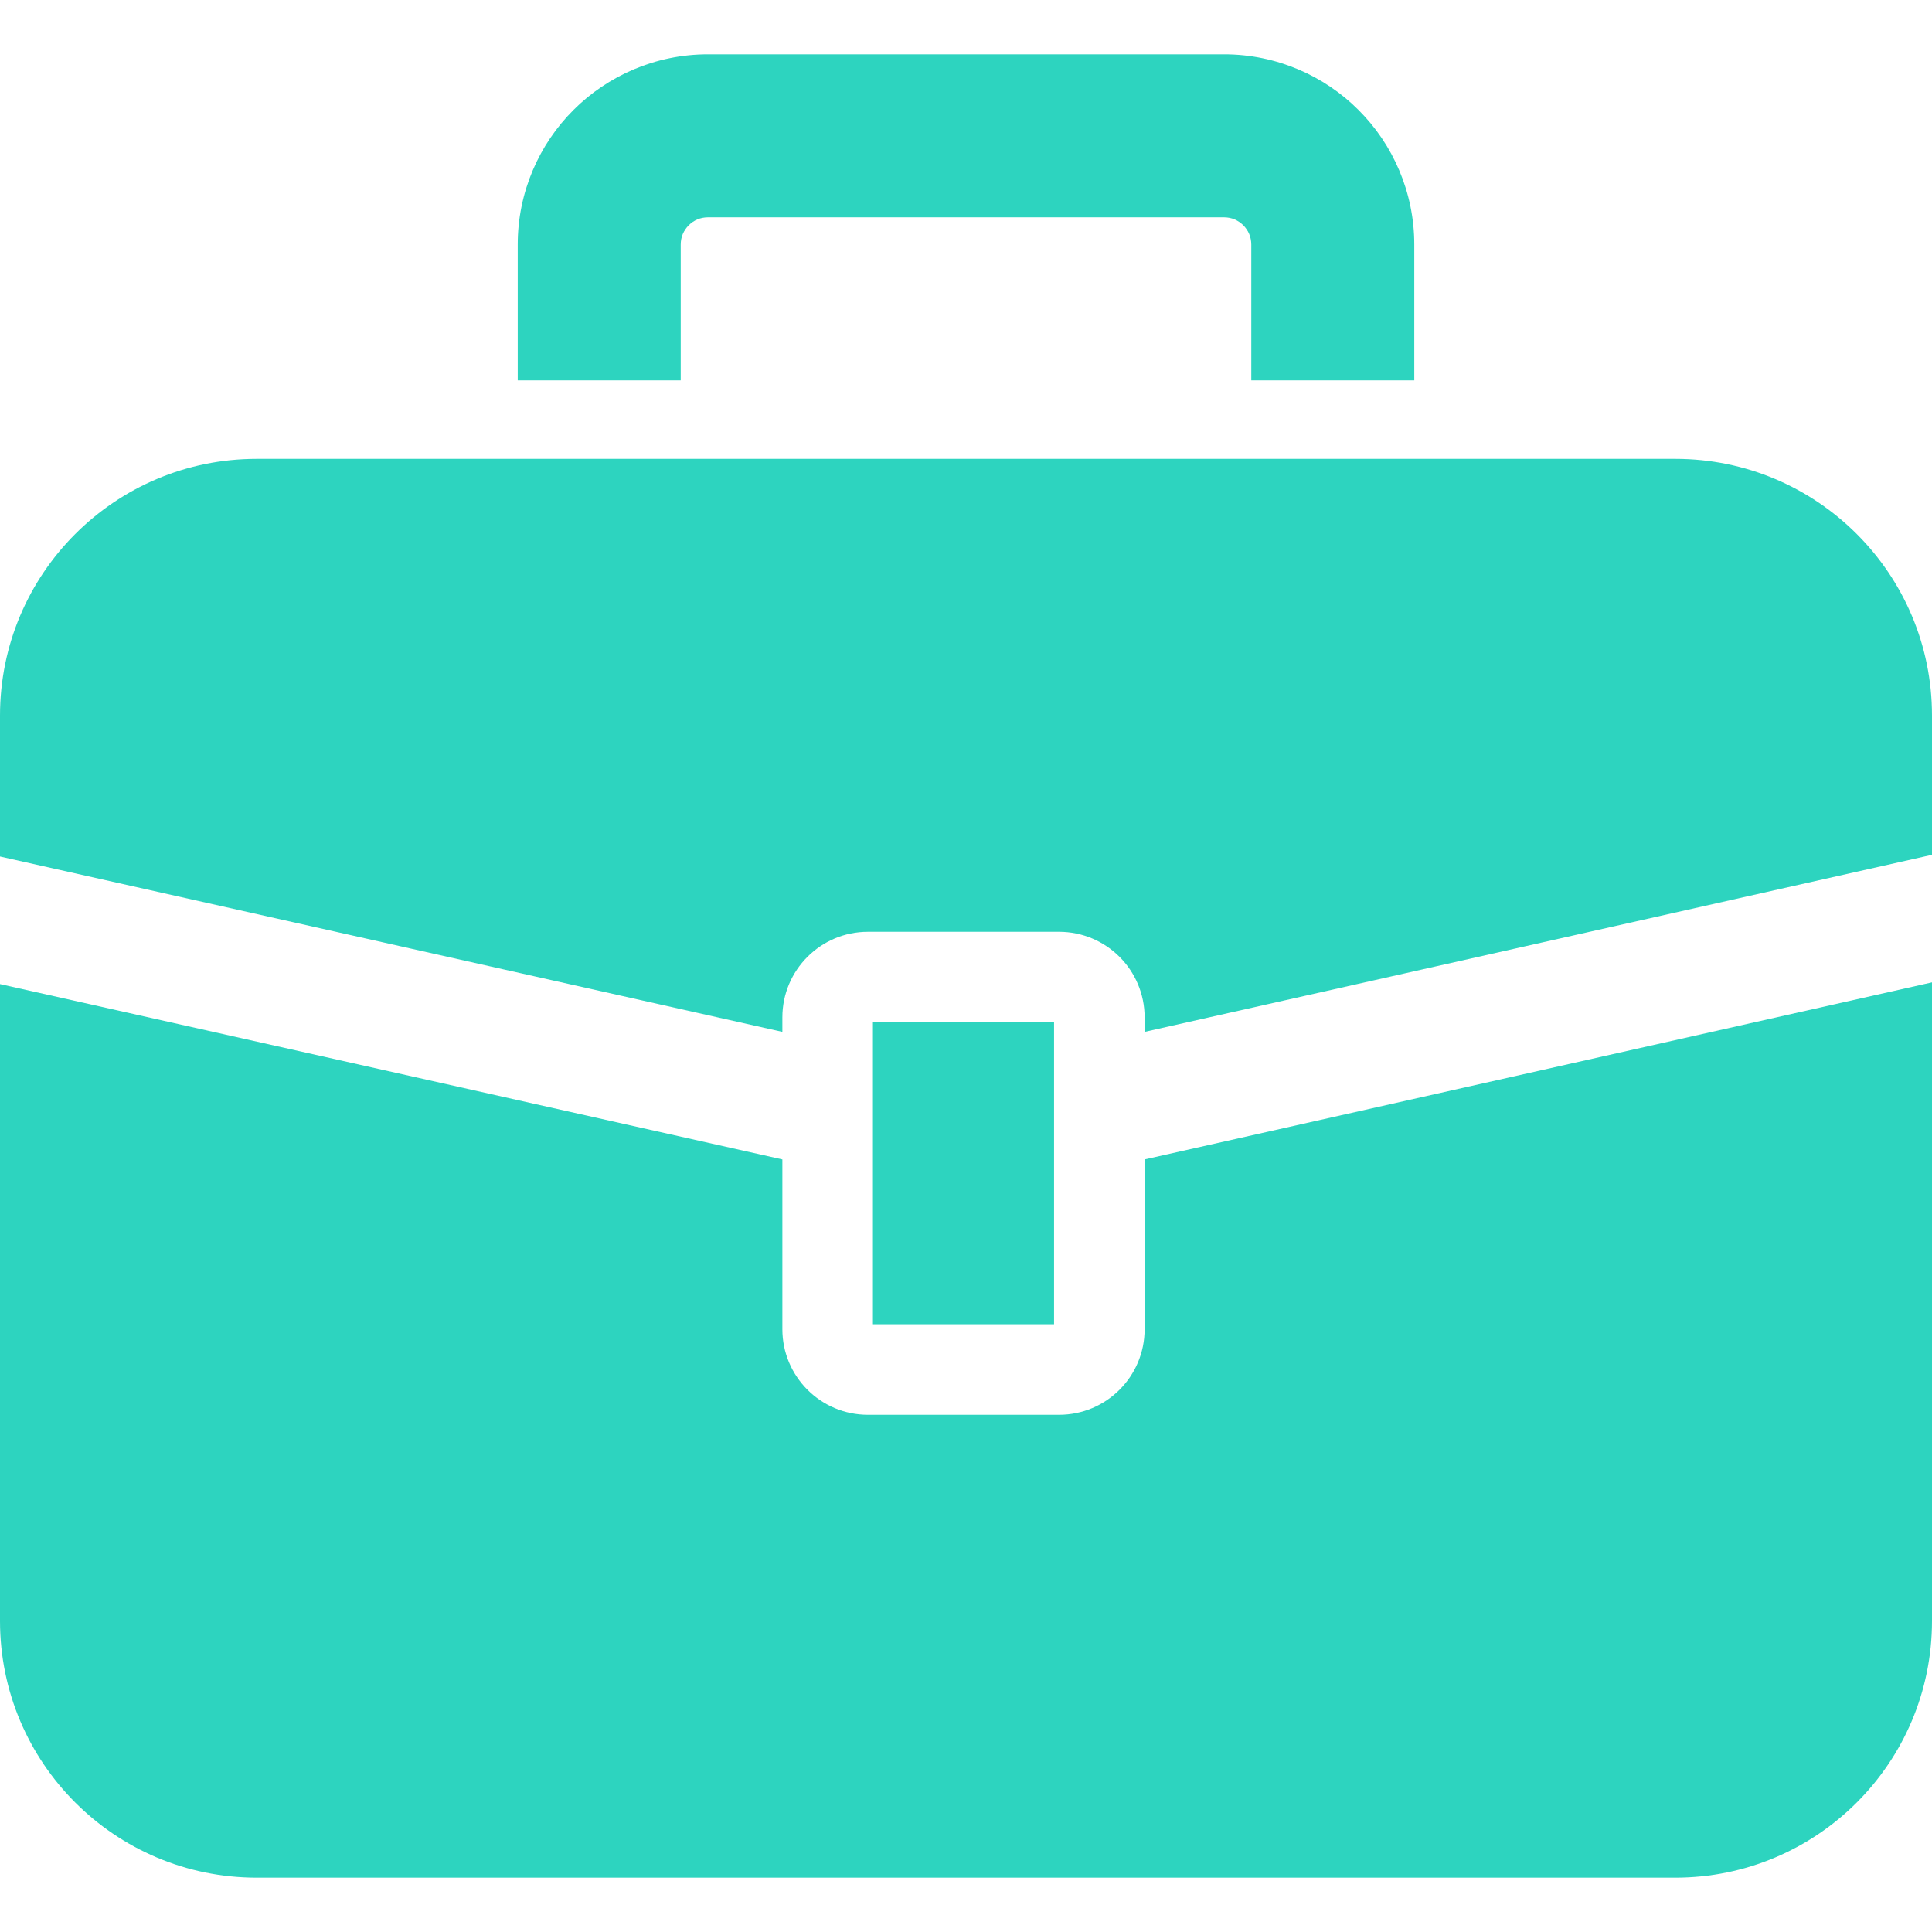
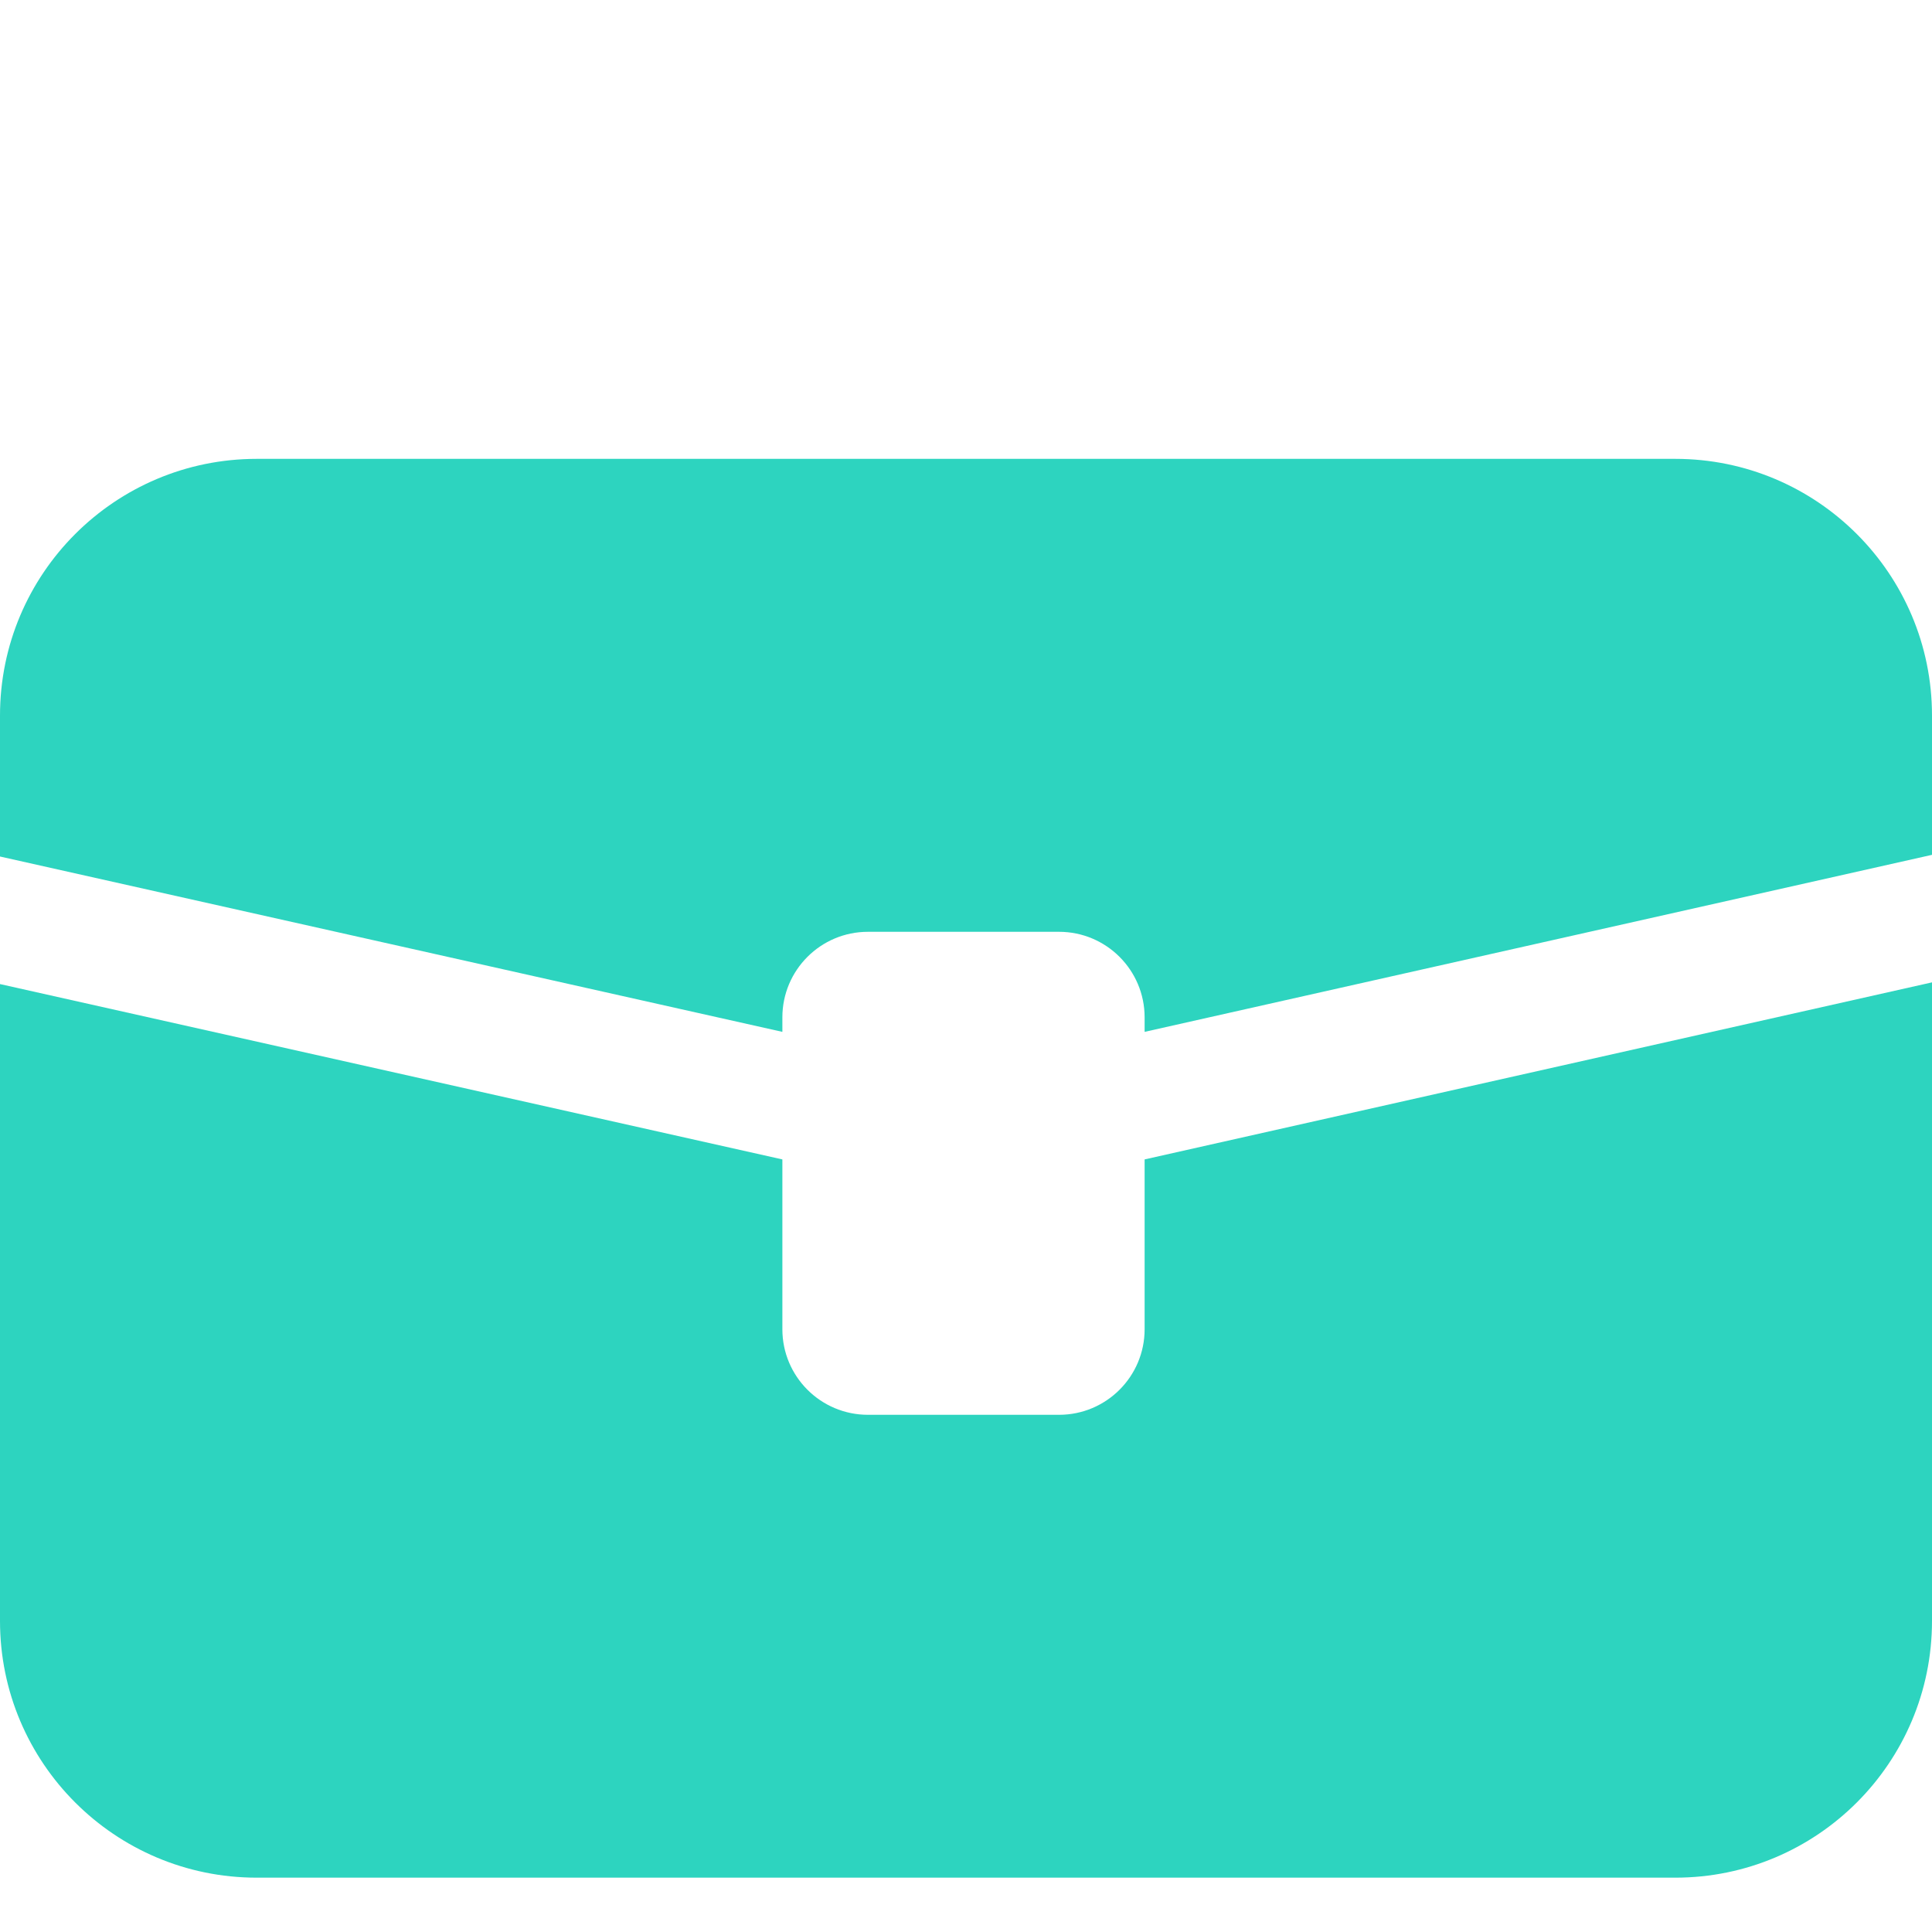
<svg xmlns="http://www.w3.org/2000/svg" version="1.1" id="_x32_" x="0px" y="0px" viewBox="0 0 512 512" style="width: 32px; height: 32px; opacity: 1;" xml:space="preserve">
  <style type="text/css">
	.st0{fill:#4B4B4B;}
</style>
  <g>
    <path class="st0" d="M443.969,121.602H68.031C30.461,121.602,0,152.055,0,189.633v37.352l207.336,46.469v-3.836   c0-12.531,10.156-22.68,22.68-22.68h50.64c12.524,0,22.68,10.149,22.68,22.68v3.836L512,226.539v-36.906   C512,152.055,481.539,121.602,443.969,121.602z" style="fill: rgb(45, 212, 191);" />
    <path class="st0" d="M303.336,352.258c0,12.531-10.156,22.68-22.68,22.68h-50.64c-12.524,0-22.68-10.149-22.68-22.68v-45L0,260.789   V429.57c0,37.578,30.461,68.031,68.031,68.031h375.938c37.57,0,68.031-30.453,68.031-68.031V260.336l-208.664,46.922V352.258z" style="fill: rgb(45, 212, 191);" />
-     <rect x="231.336" y="270.938" class="st0" width="48" height="80" style="fill: rgb(45, 212, 191);" />
-     <path class="st0" d="M180.398,64.805c0.008-2.062,0.774-3.718,2.11-5.102c1.375-1.336,3.039-2.094,5.094-2.11h136.797   c2.054,0.016,3.719,0.774,5.094,2.11c1.336,1.383,2.094,3.039,2.11,5.102v36h43.195v-36c0.008-13.851-5.672-26.586-14.766-35.641   c-9.046-9.086-21.781-14.774-35.633-14.766H187.602c-13.851-0.008-26.586,5.68-35.641,14.766   c-9.086,9.055-14.774,21.79-14.758,35.641v36h43.195V64.805z" style="fill: rgb(45, 212, 191);" />
  </g>
</svg>